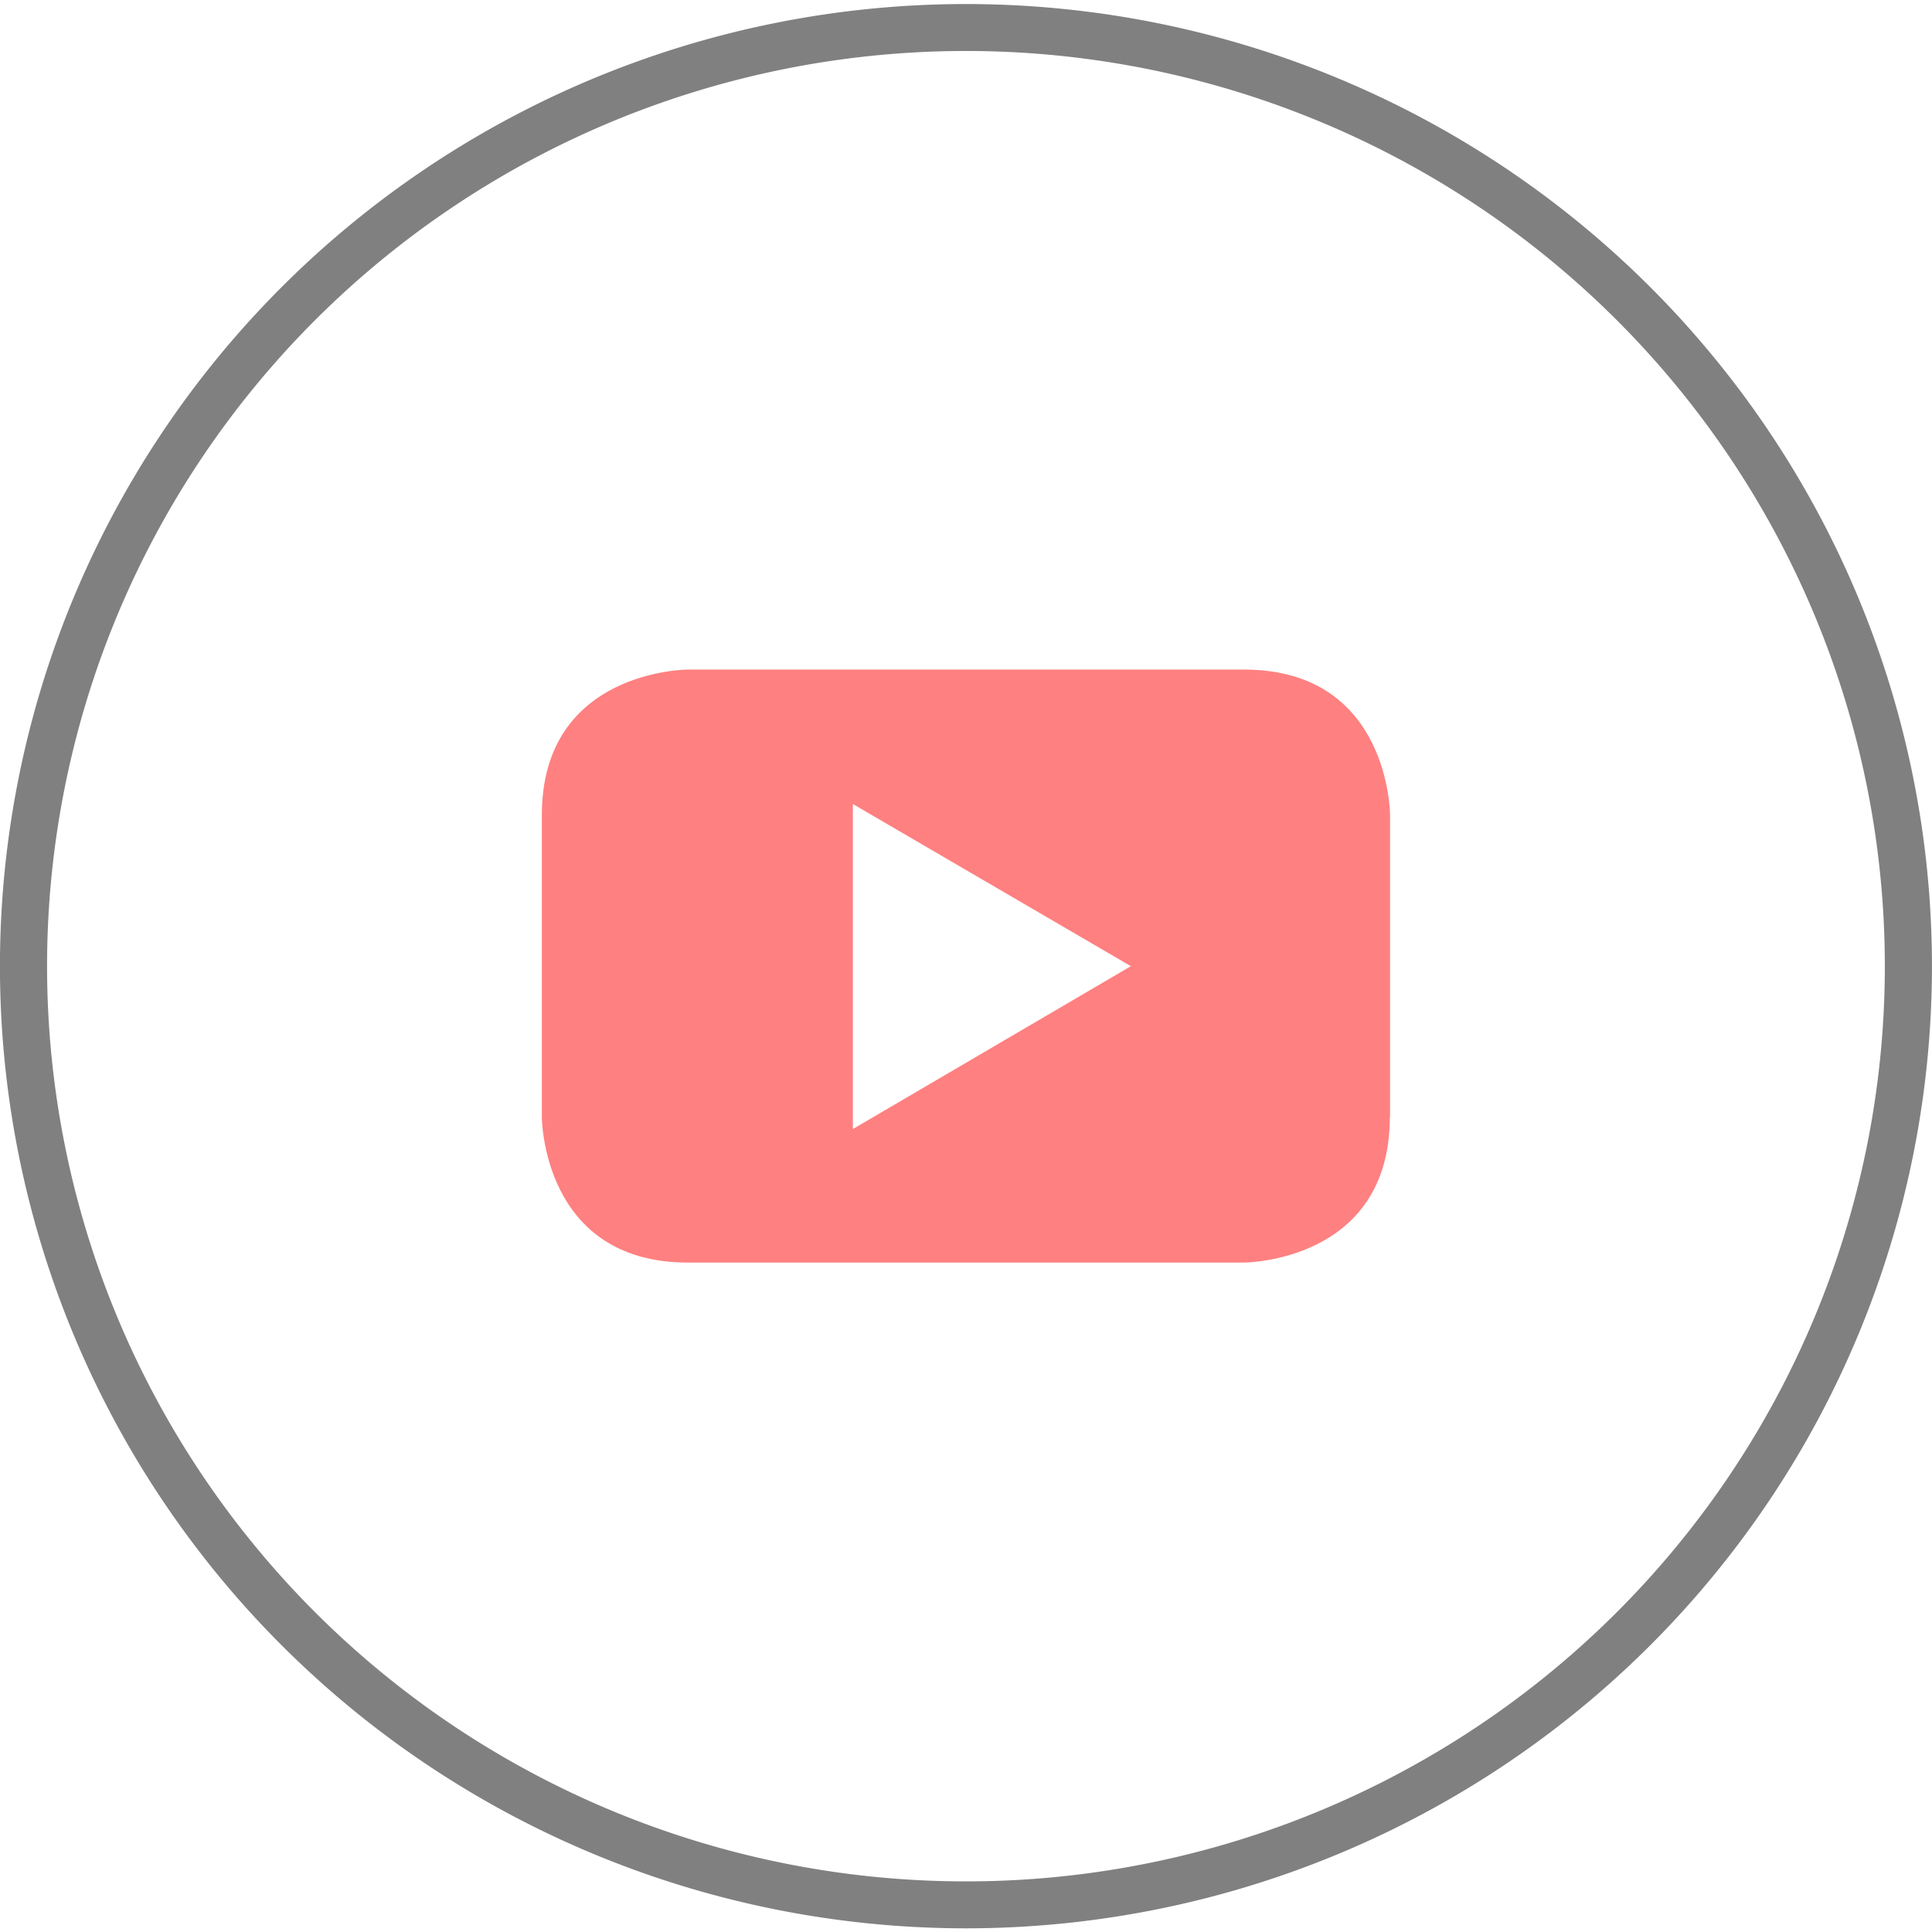
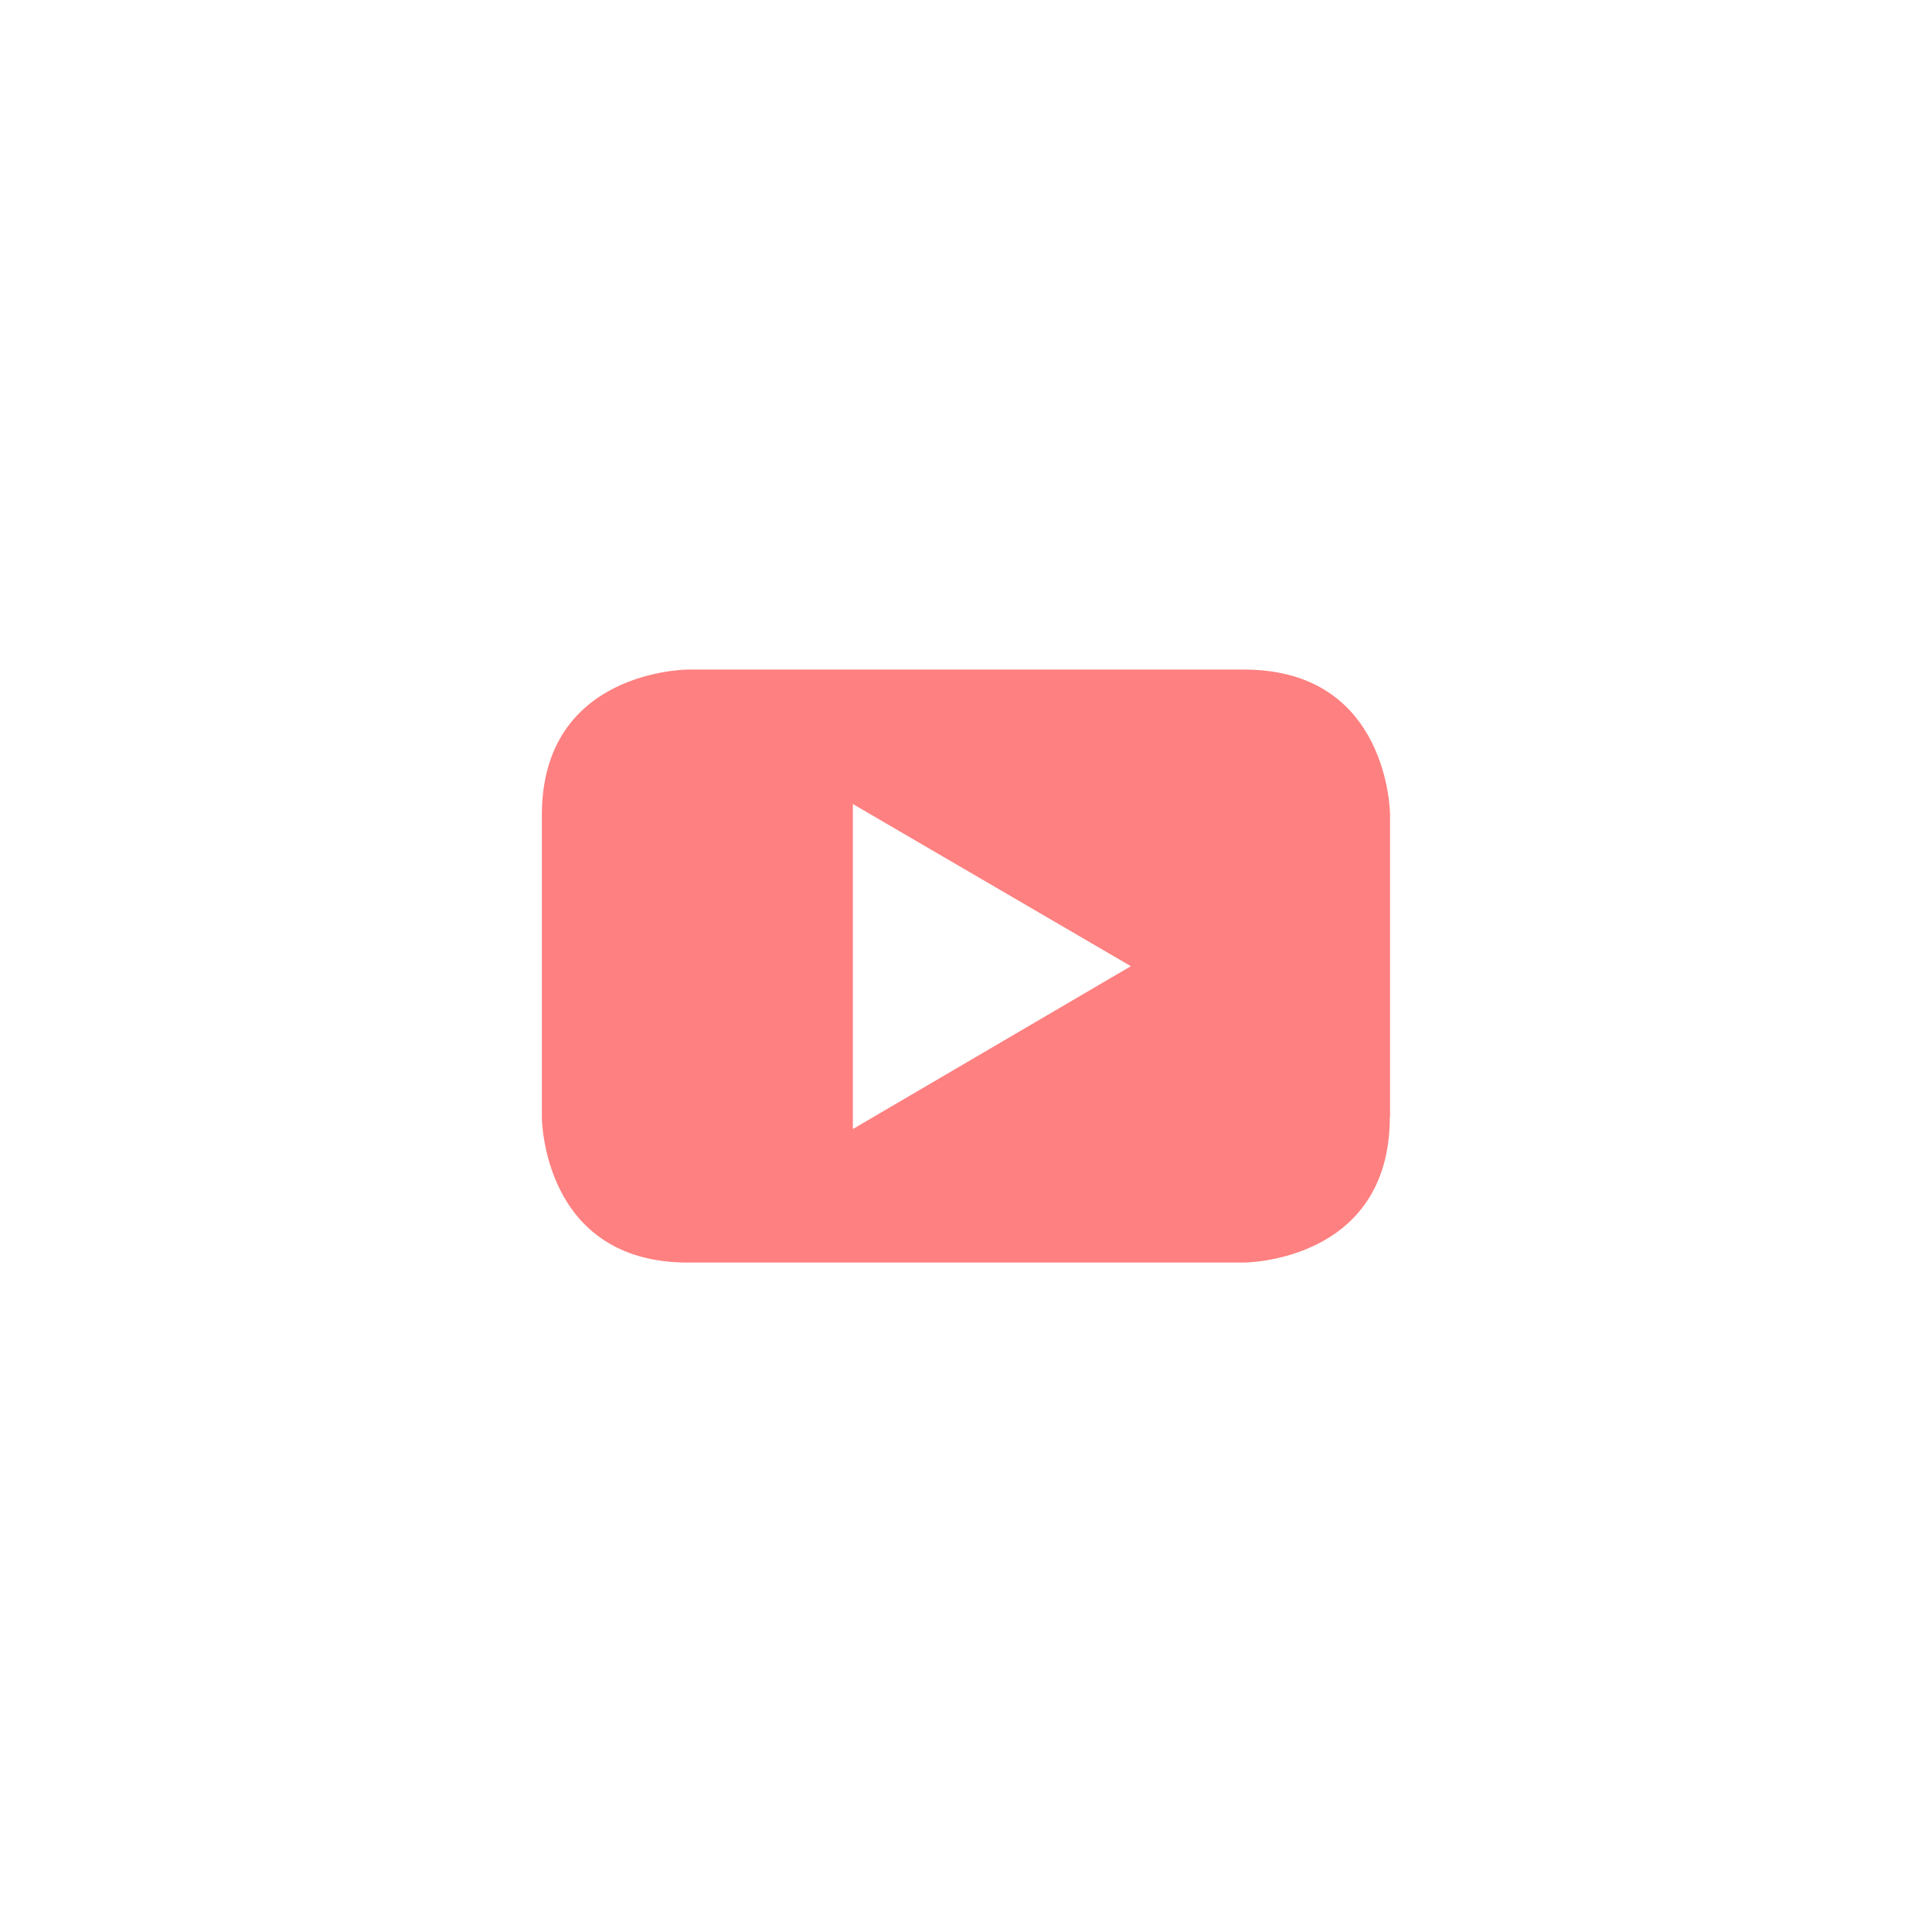
<svg xmlns="http://www.w3.org/2000/svg" xmlns:ns1="http://sodipodi.sourceforge.net/DTD/sodipodi-0.dtd" xmlns:ns2="http://www.inkscape.org/namespaces/inkscape" viewBox="0 0 82 82" version="1.1" id="svg14" ns1:docname="youtube_red.svg" ns2:version="1.0.2 (e86c870879, 2021-01-15)">
  <ns1:namedview pagecolor="#ffffff" bordercolor="#666666" borderopacity="1" objecttolerance="10" gridtolerance="10" guidetolerance="10" ns2:pageopacity="0" ns2:pageshadow="2" ns2:window-width="1427" ns2:window-height="666" id="namedview16" showgrid="false" ns2:zoom="2.5457317" ns2:cx="-25.804844" ns2:cy="55.620389" ns2:window-x="0" ns2:window-y="0" ns2:window-maximized="0" ns2:current-layer="svg14" ns2:document-rotation="0" />
  <defs id="defs4">
    <style id="style2">.cls-1{fill:#fff;}</style>
    <filter ns2:collect="always" style="color-interpolation-filters:sRGB" id="filter855" x="-1.92e-05" width="1" y="-1.92e-05" height="1">
      <feGaussianBlur ns2:collect="always" stdDeviation="0.001" id="feGaussianBlur857" />
    </filter>
  </defs>
  <title id="title6">YouTube 2</title>
-   <path class="cls-1" d="M 41,82 A 41,41 0 1 1 82,41 41,41 0 0 1 41,82 Z M 41,2 A 39,39 0 1 0 80,41 39,39 0 0 0 41,2 Z" id="path8" style="fill:#808080;fill-opacity:1;filter:url(#filter855)" transform="matrix(1,0,0,0.996,-0.002,0.172)" />
  <path class="cls-1" d="M 48,41 36.2,47.94 V 34.09 Z m 11,6.42 V 34.56 c 0,0 0,-6.2 -6.2,-6.2 H 29.2 c 0,0 -6.2,0 -6.2,6.2 v 12.87 c 0,0 0,6.2 6.2,6.2 h 23.59 c 0,0 6.2,0 6.2,-6.2" id="path10" style="fill:#ff8080;fill-opacity:1;filter:url(#filter855)" transform="matrix(1,0,0,0.996,-0.002,0.172)" />
</svg>